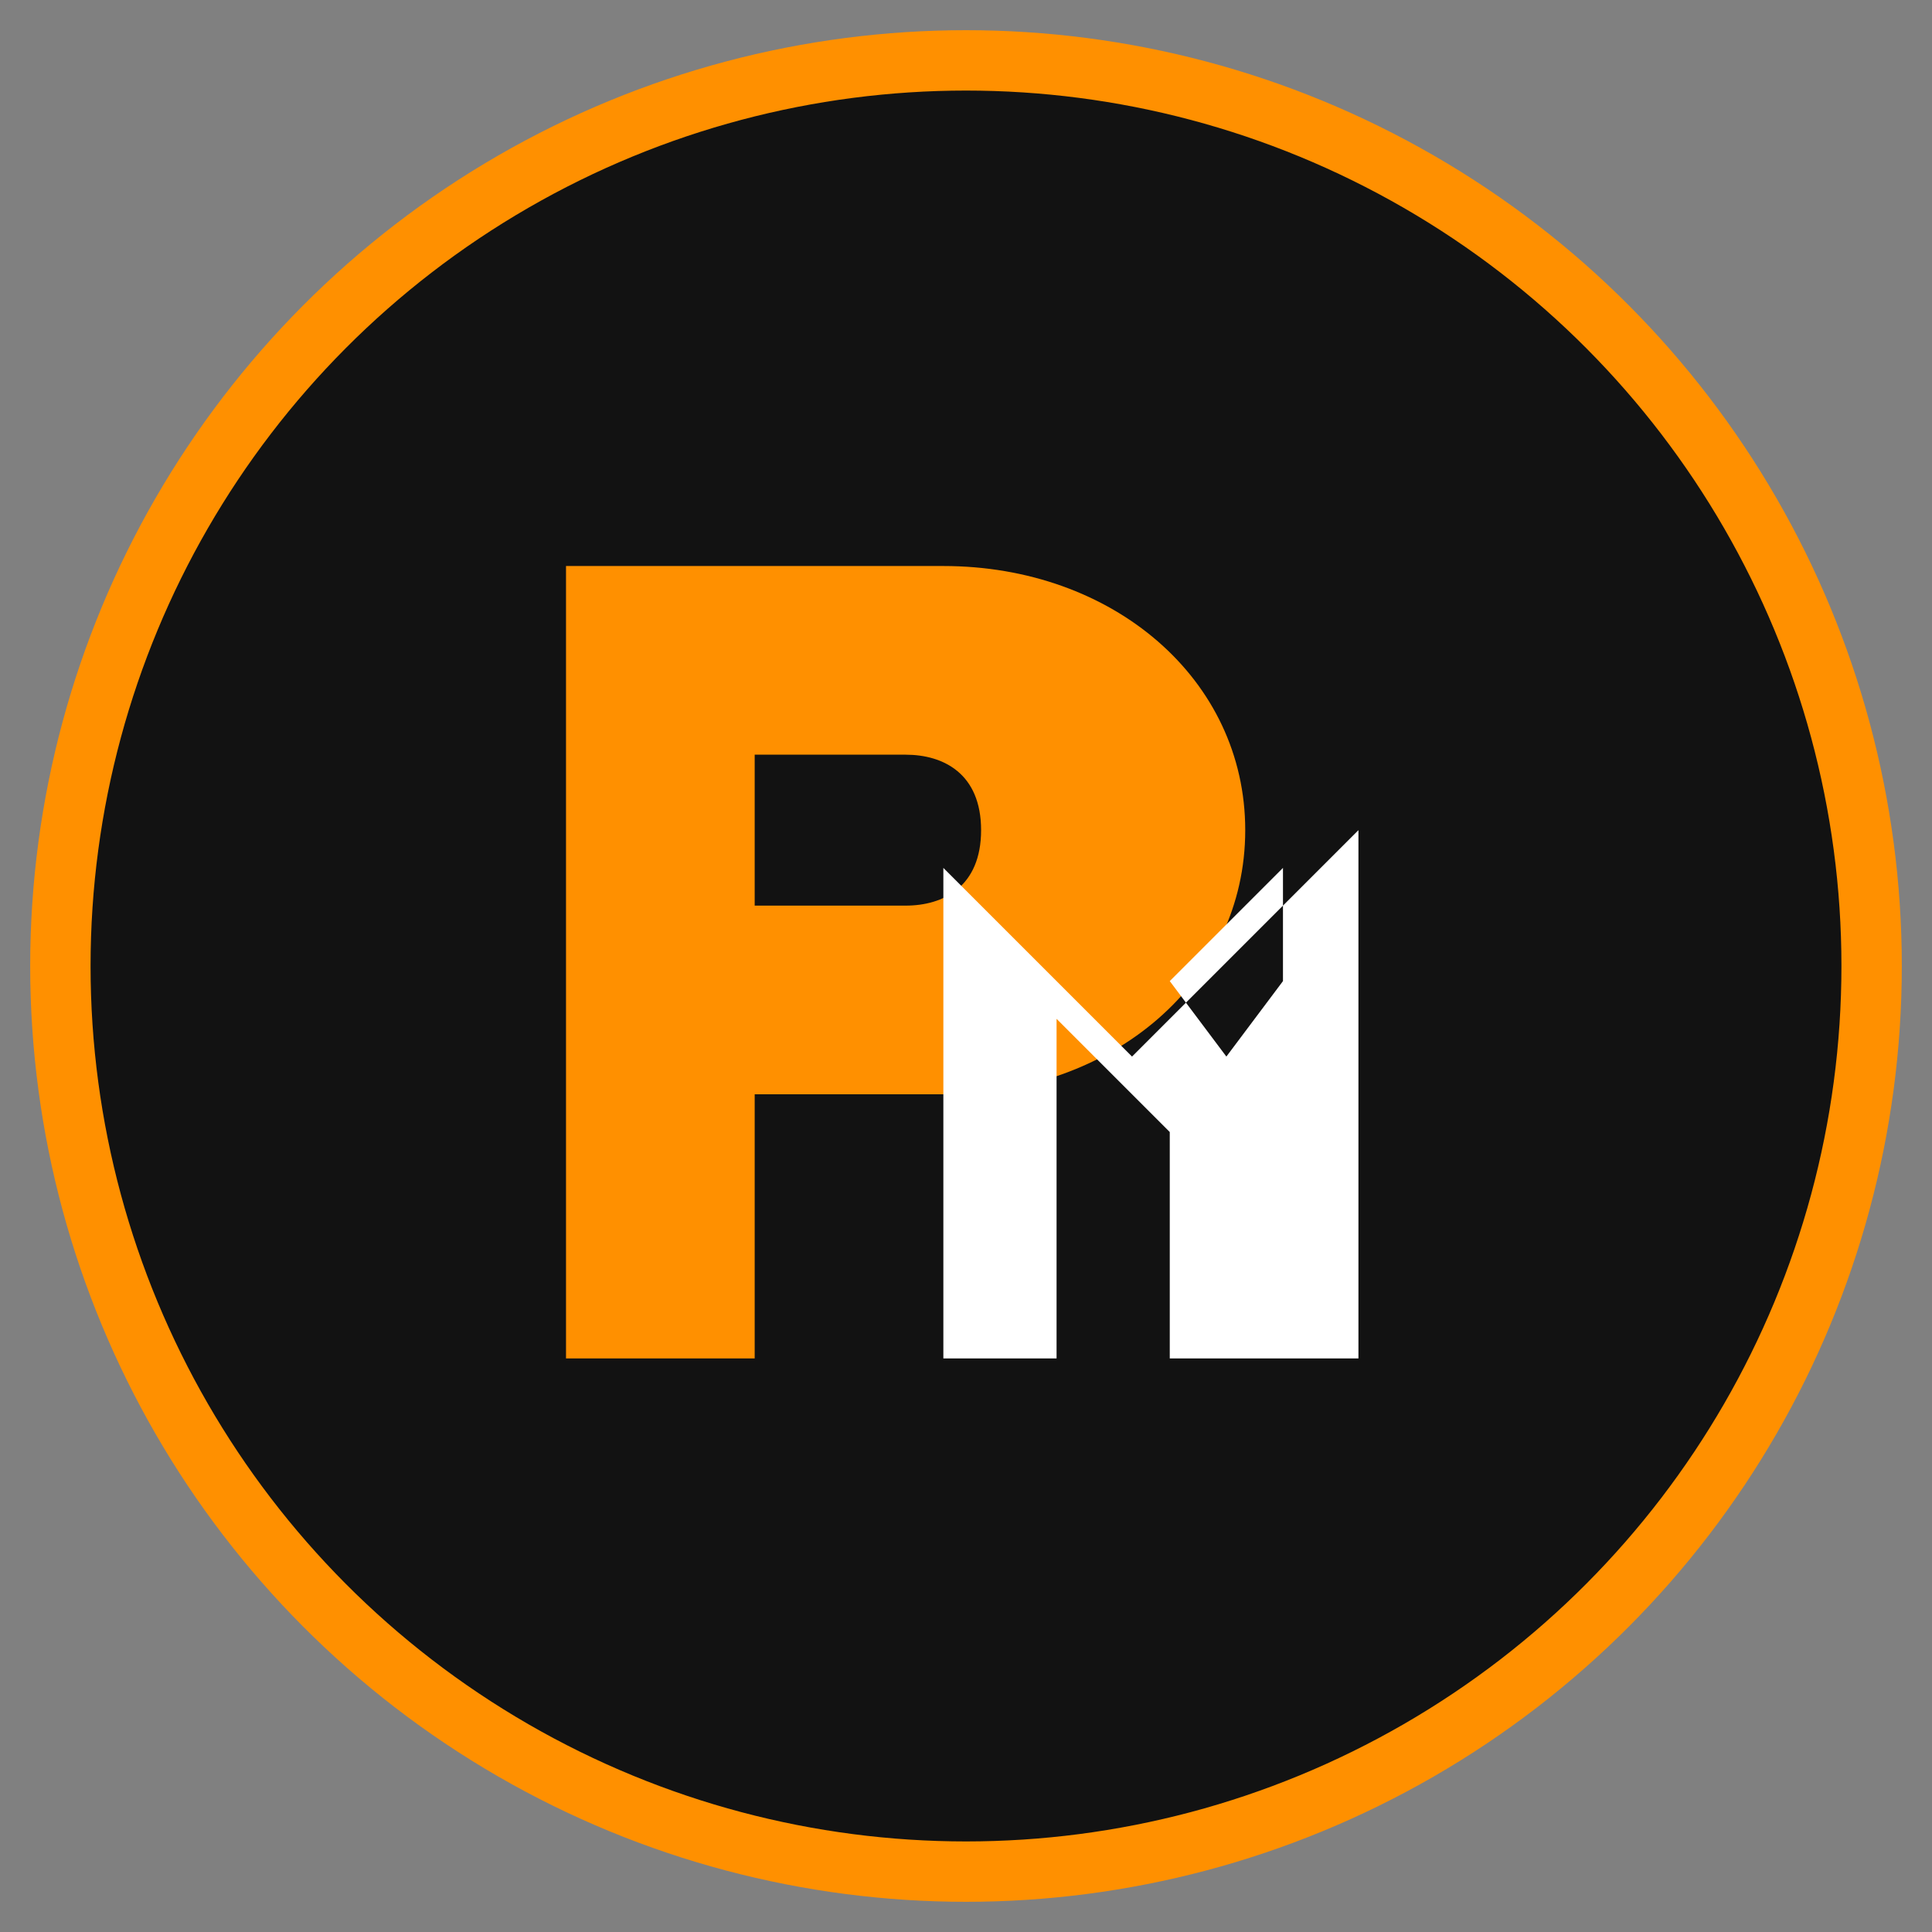
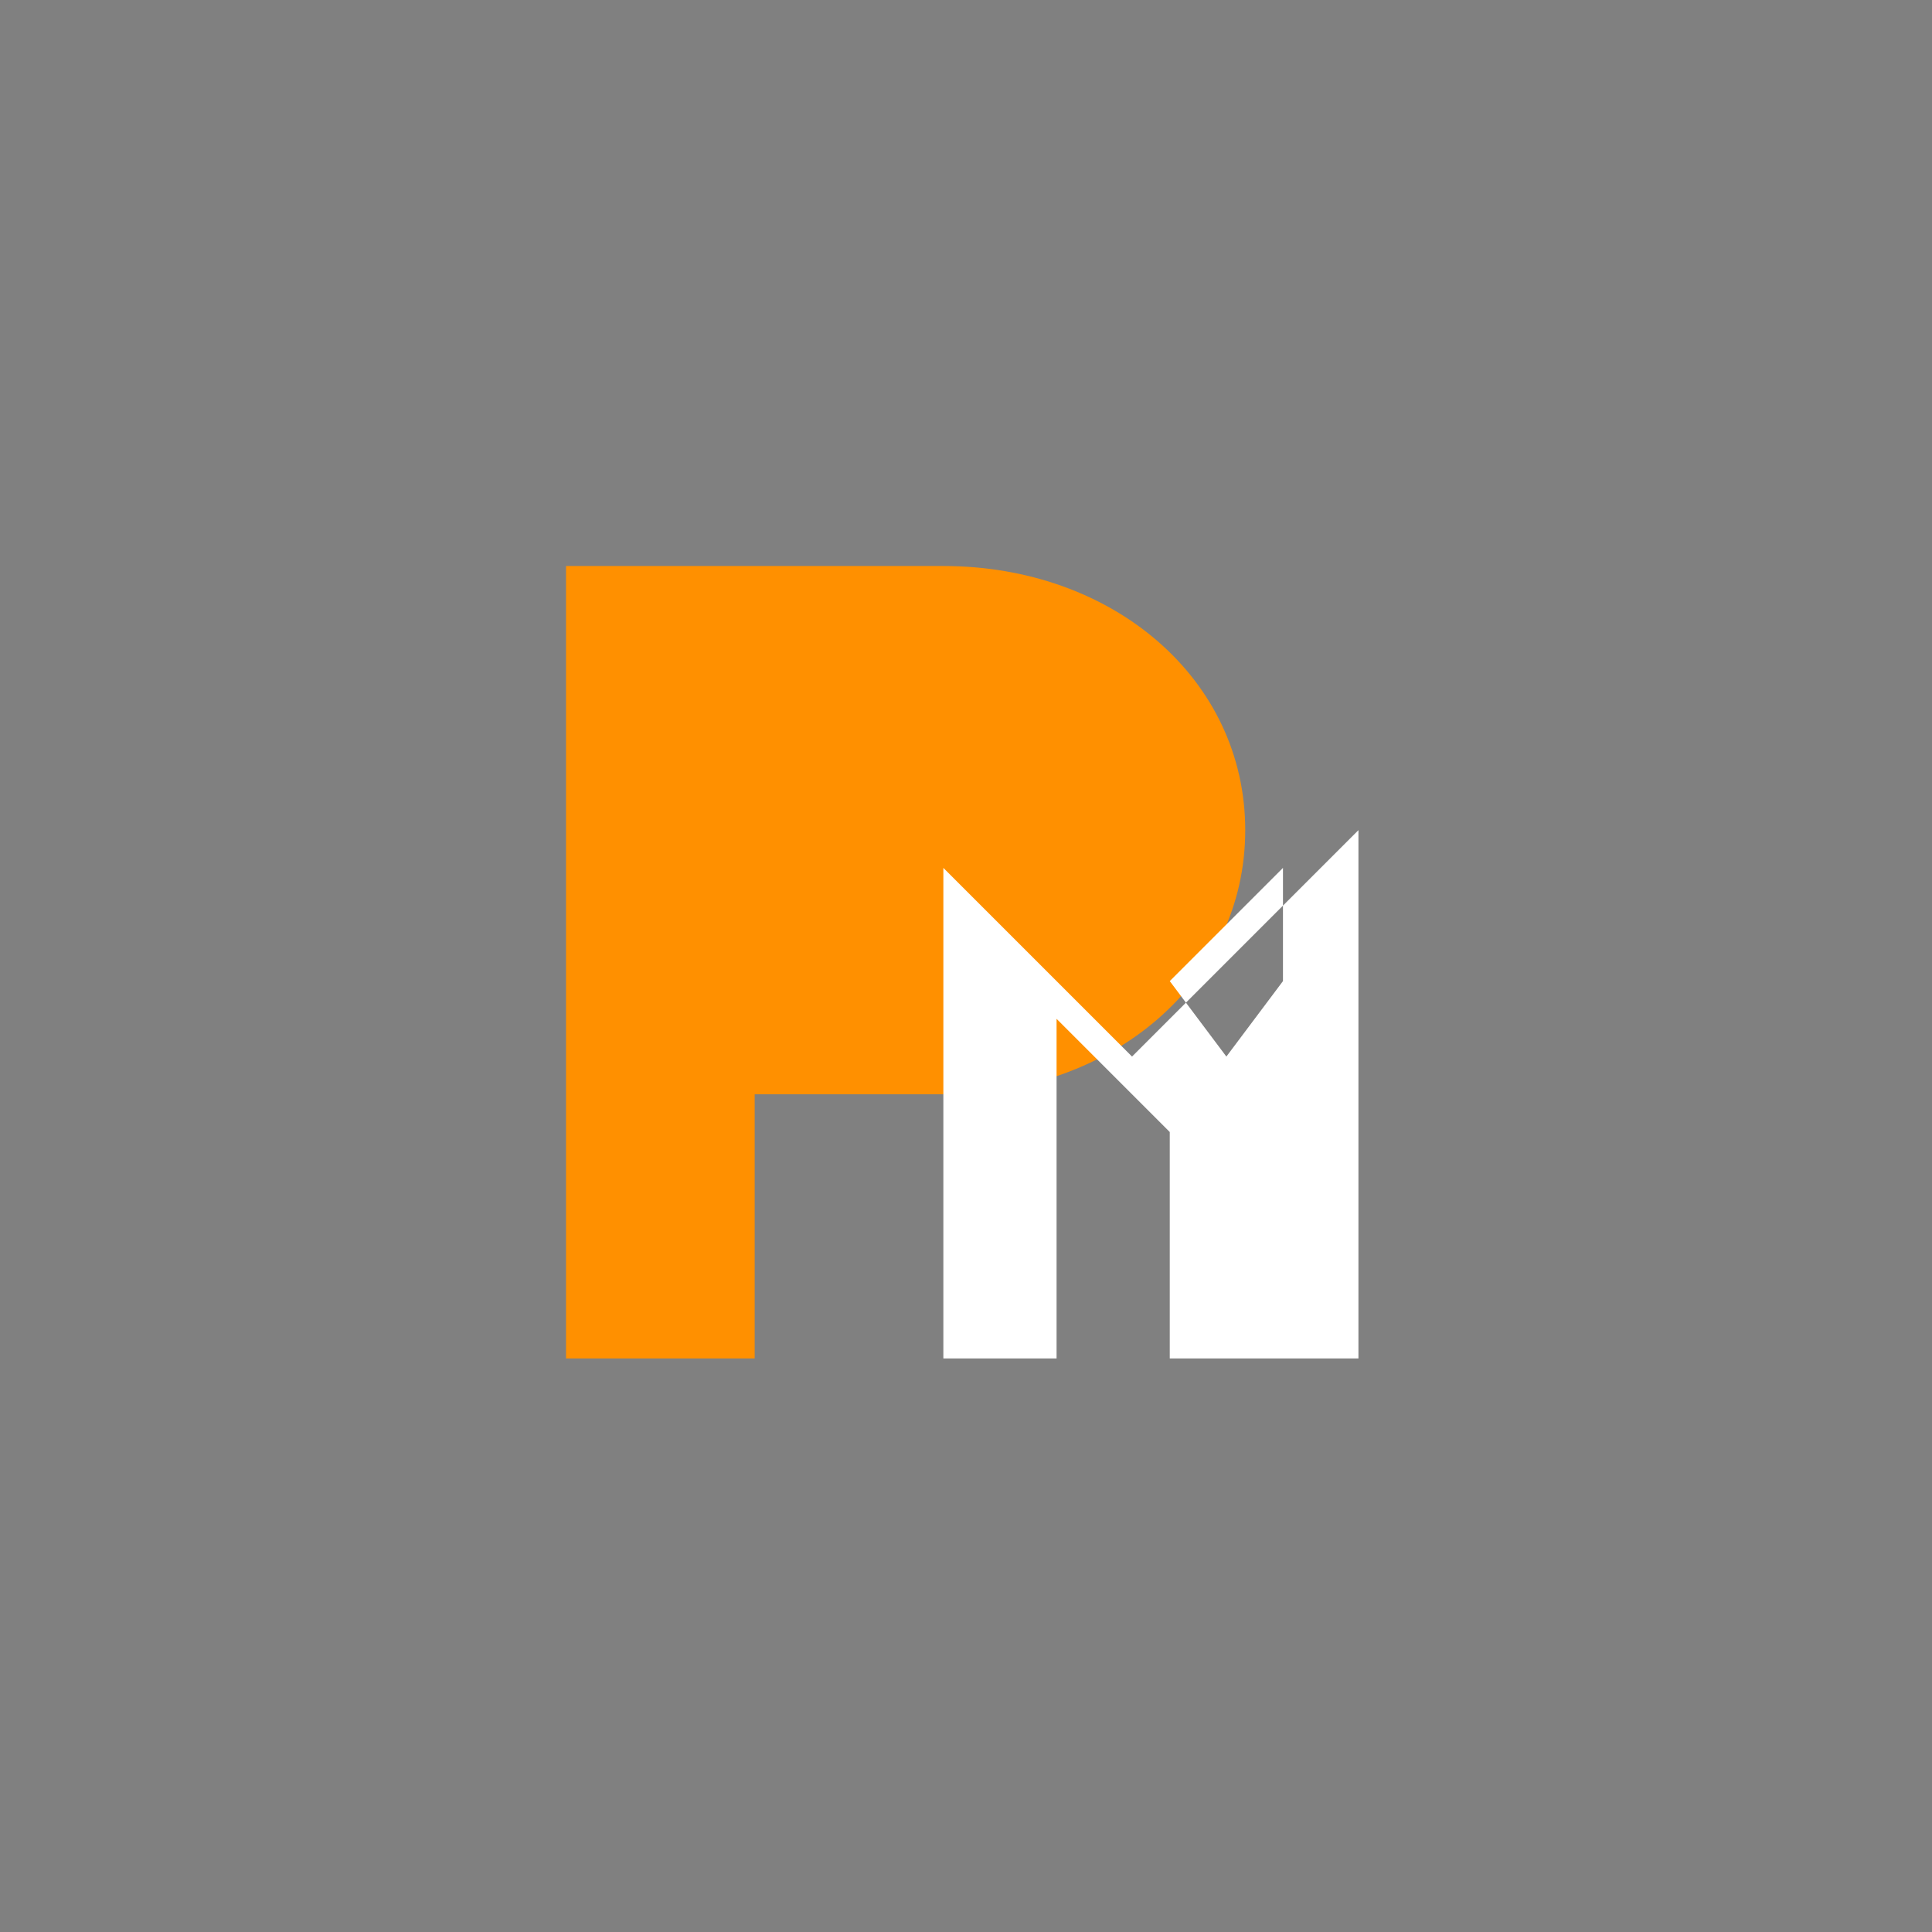
<svg xmlns="http://www.w3.org/2000/svg" width="512" height="512" viewBox="0 0 512 512" fill="none">
  <rect x="0" y="0" width="512" height="512" fill="#808080" stroke="none" />
-   <circle cx="256" cy="256" r="240" fill="#121212" stroke="#ff9000" stroke-width="16" />
  <path d="M150 150 L150 360 L200 360 L200 290 L250 290 C295 290 330 260 330 220 C330 180 295 150 250 150 L150 150 Z" fill="#ff9000" />
-   <path d="M200 200 L200 240 L240 240 C250 240 260 235 260 220 C260 205 250 200 240 200 L200 200 Z" fill="#121212" />
  <path d="M360 150 L360 360 L340 360 L340 230 C340 230 320 250 310 260 L325 280 L340 260 L340 360 L310 360 L310 300 L280 270 L280 360 L250 360 L250 230 L300 280 L360 220 L360 150 Z" fill="#FFFFFF" />
</svg>